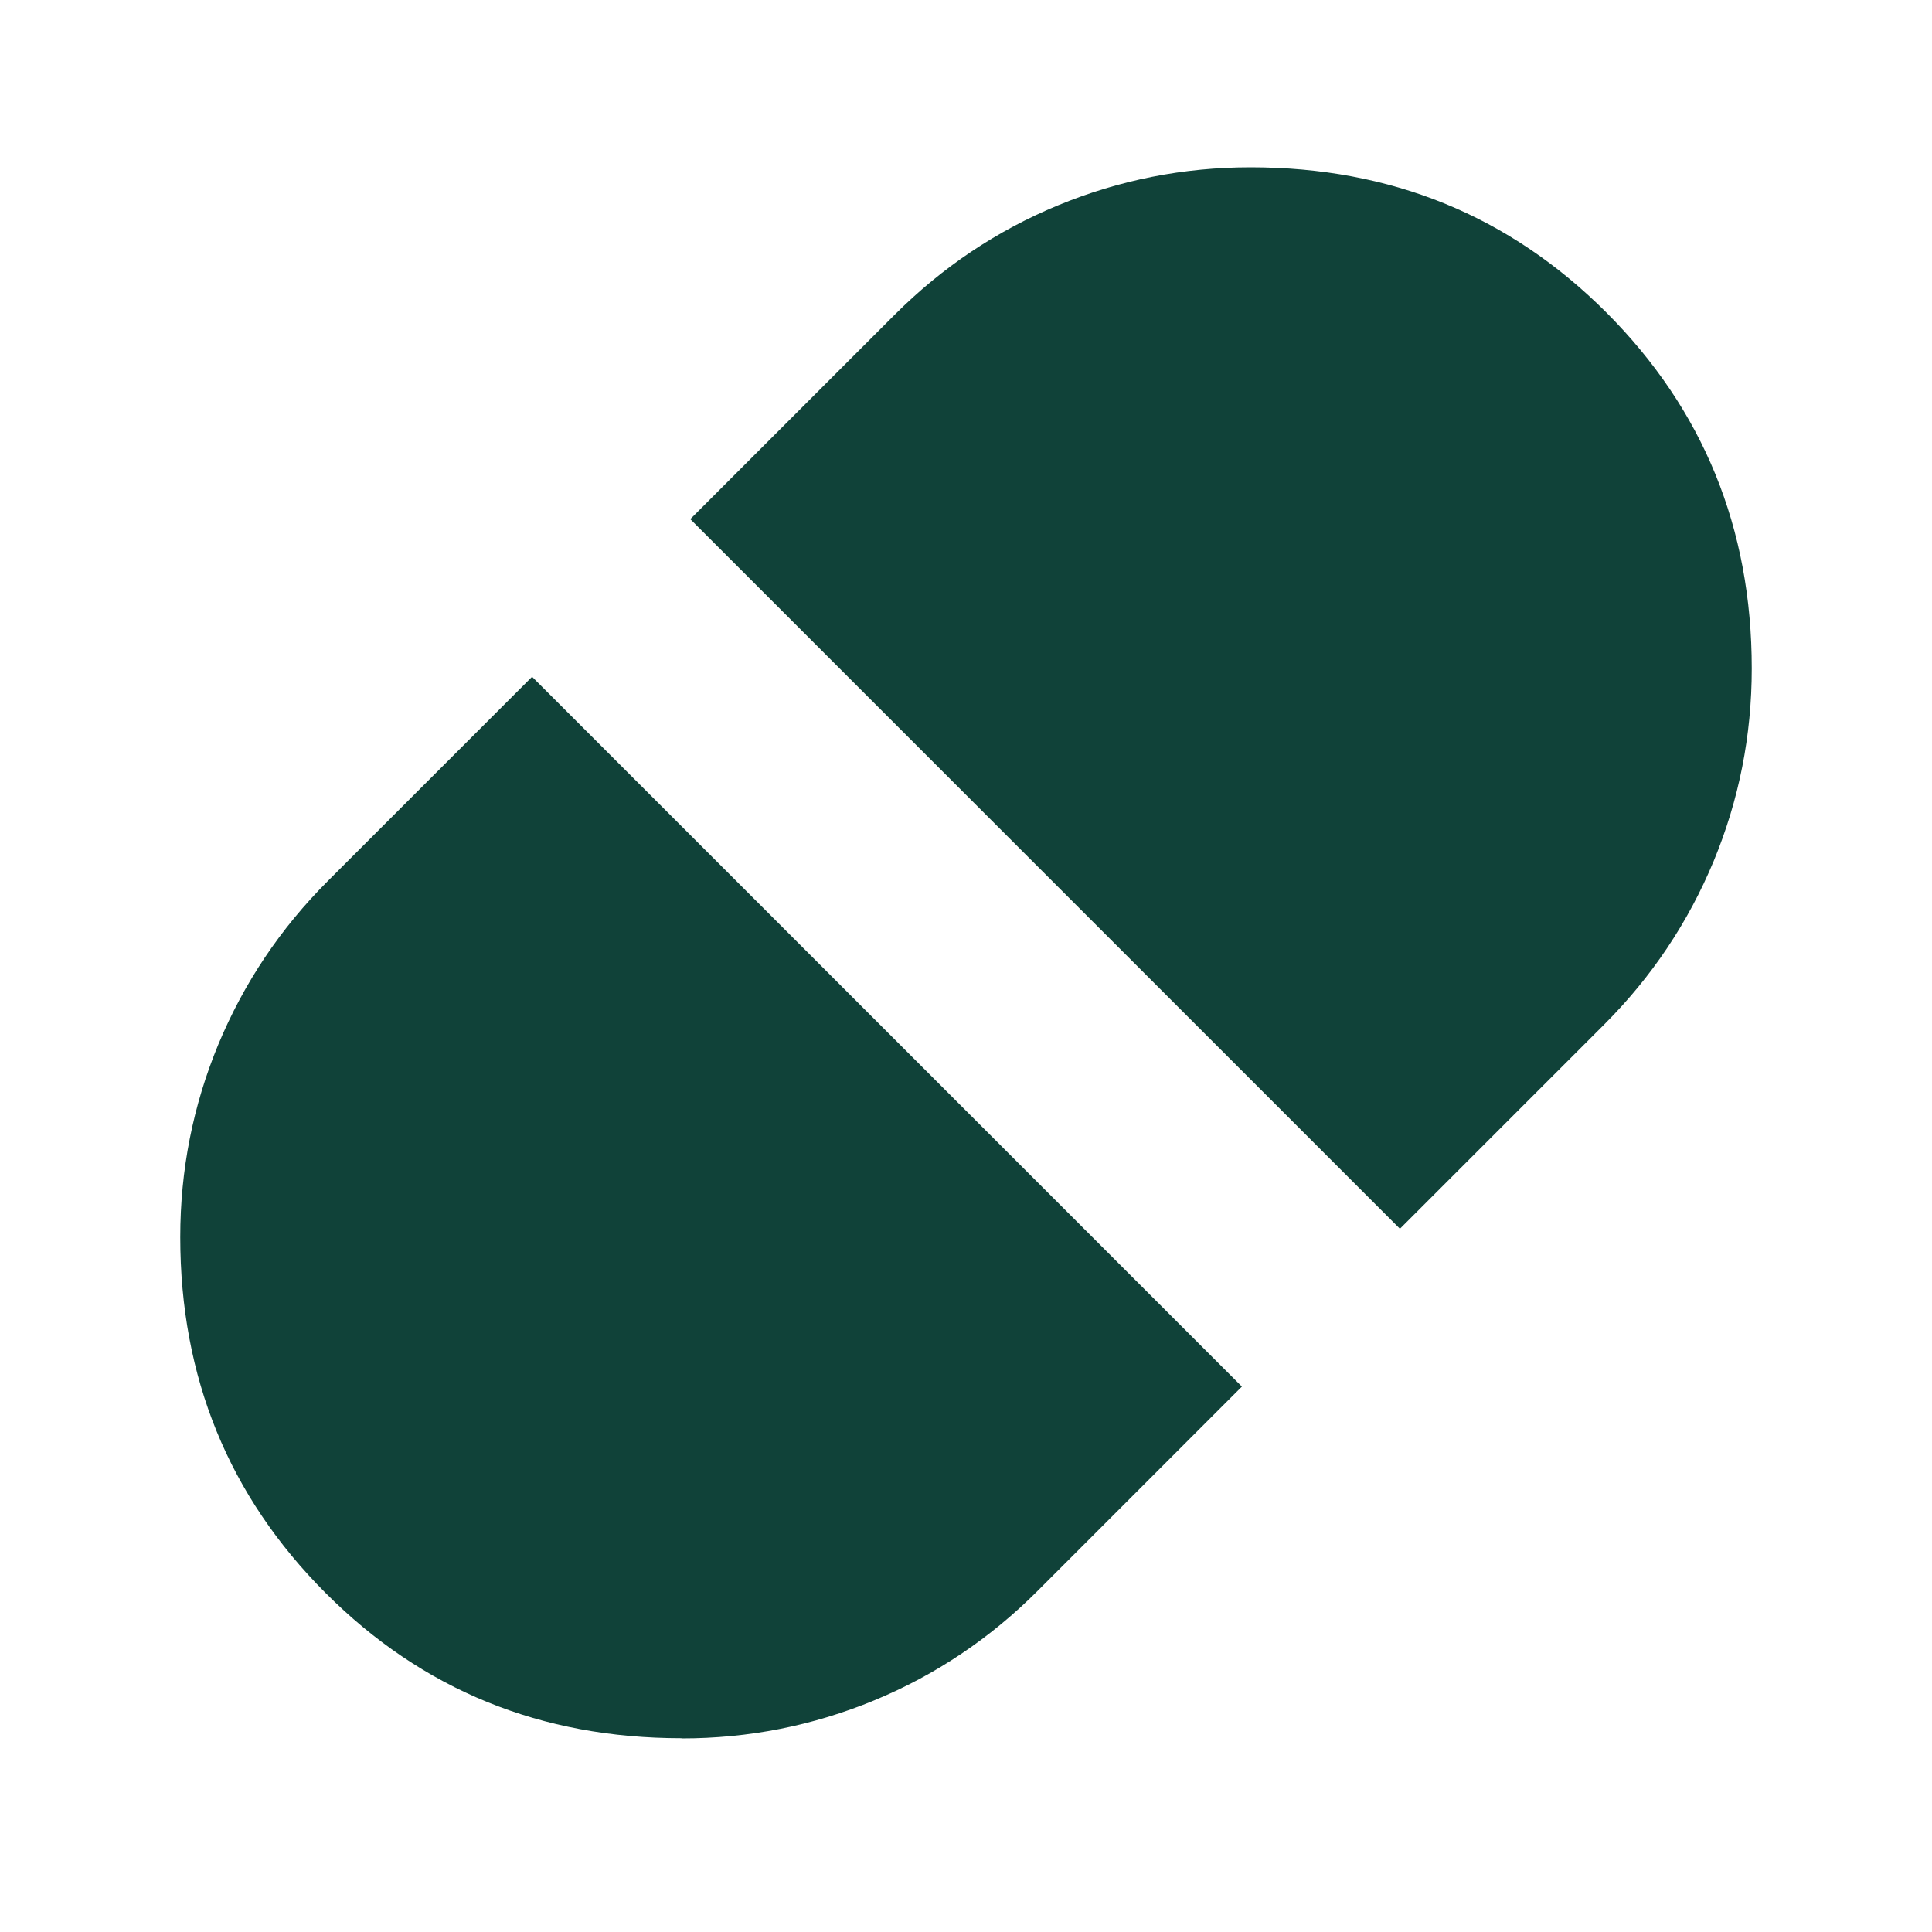
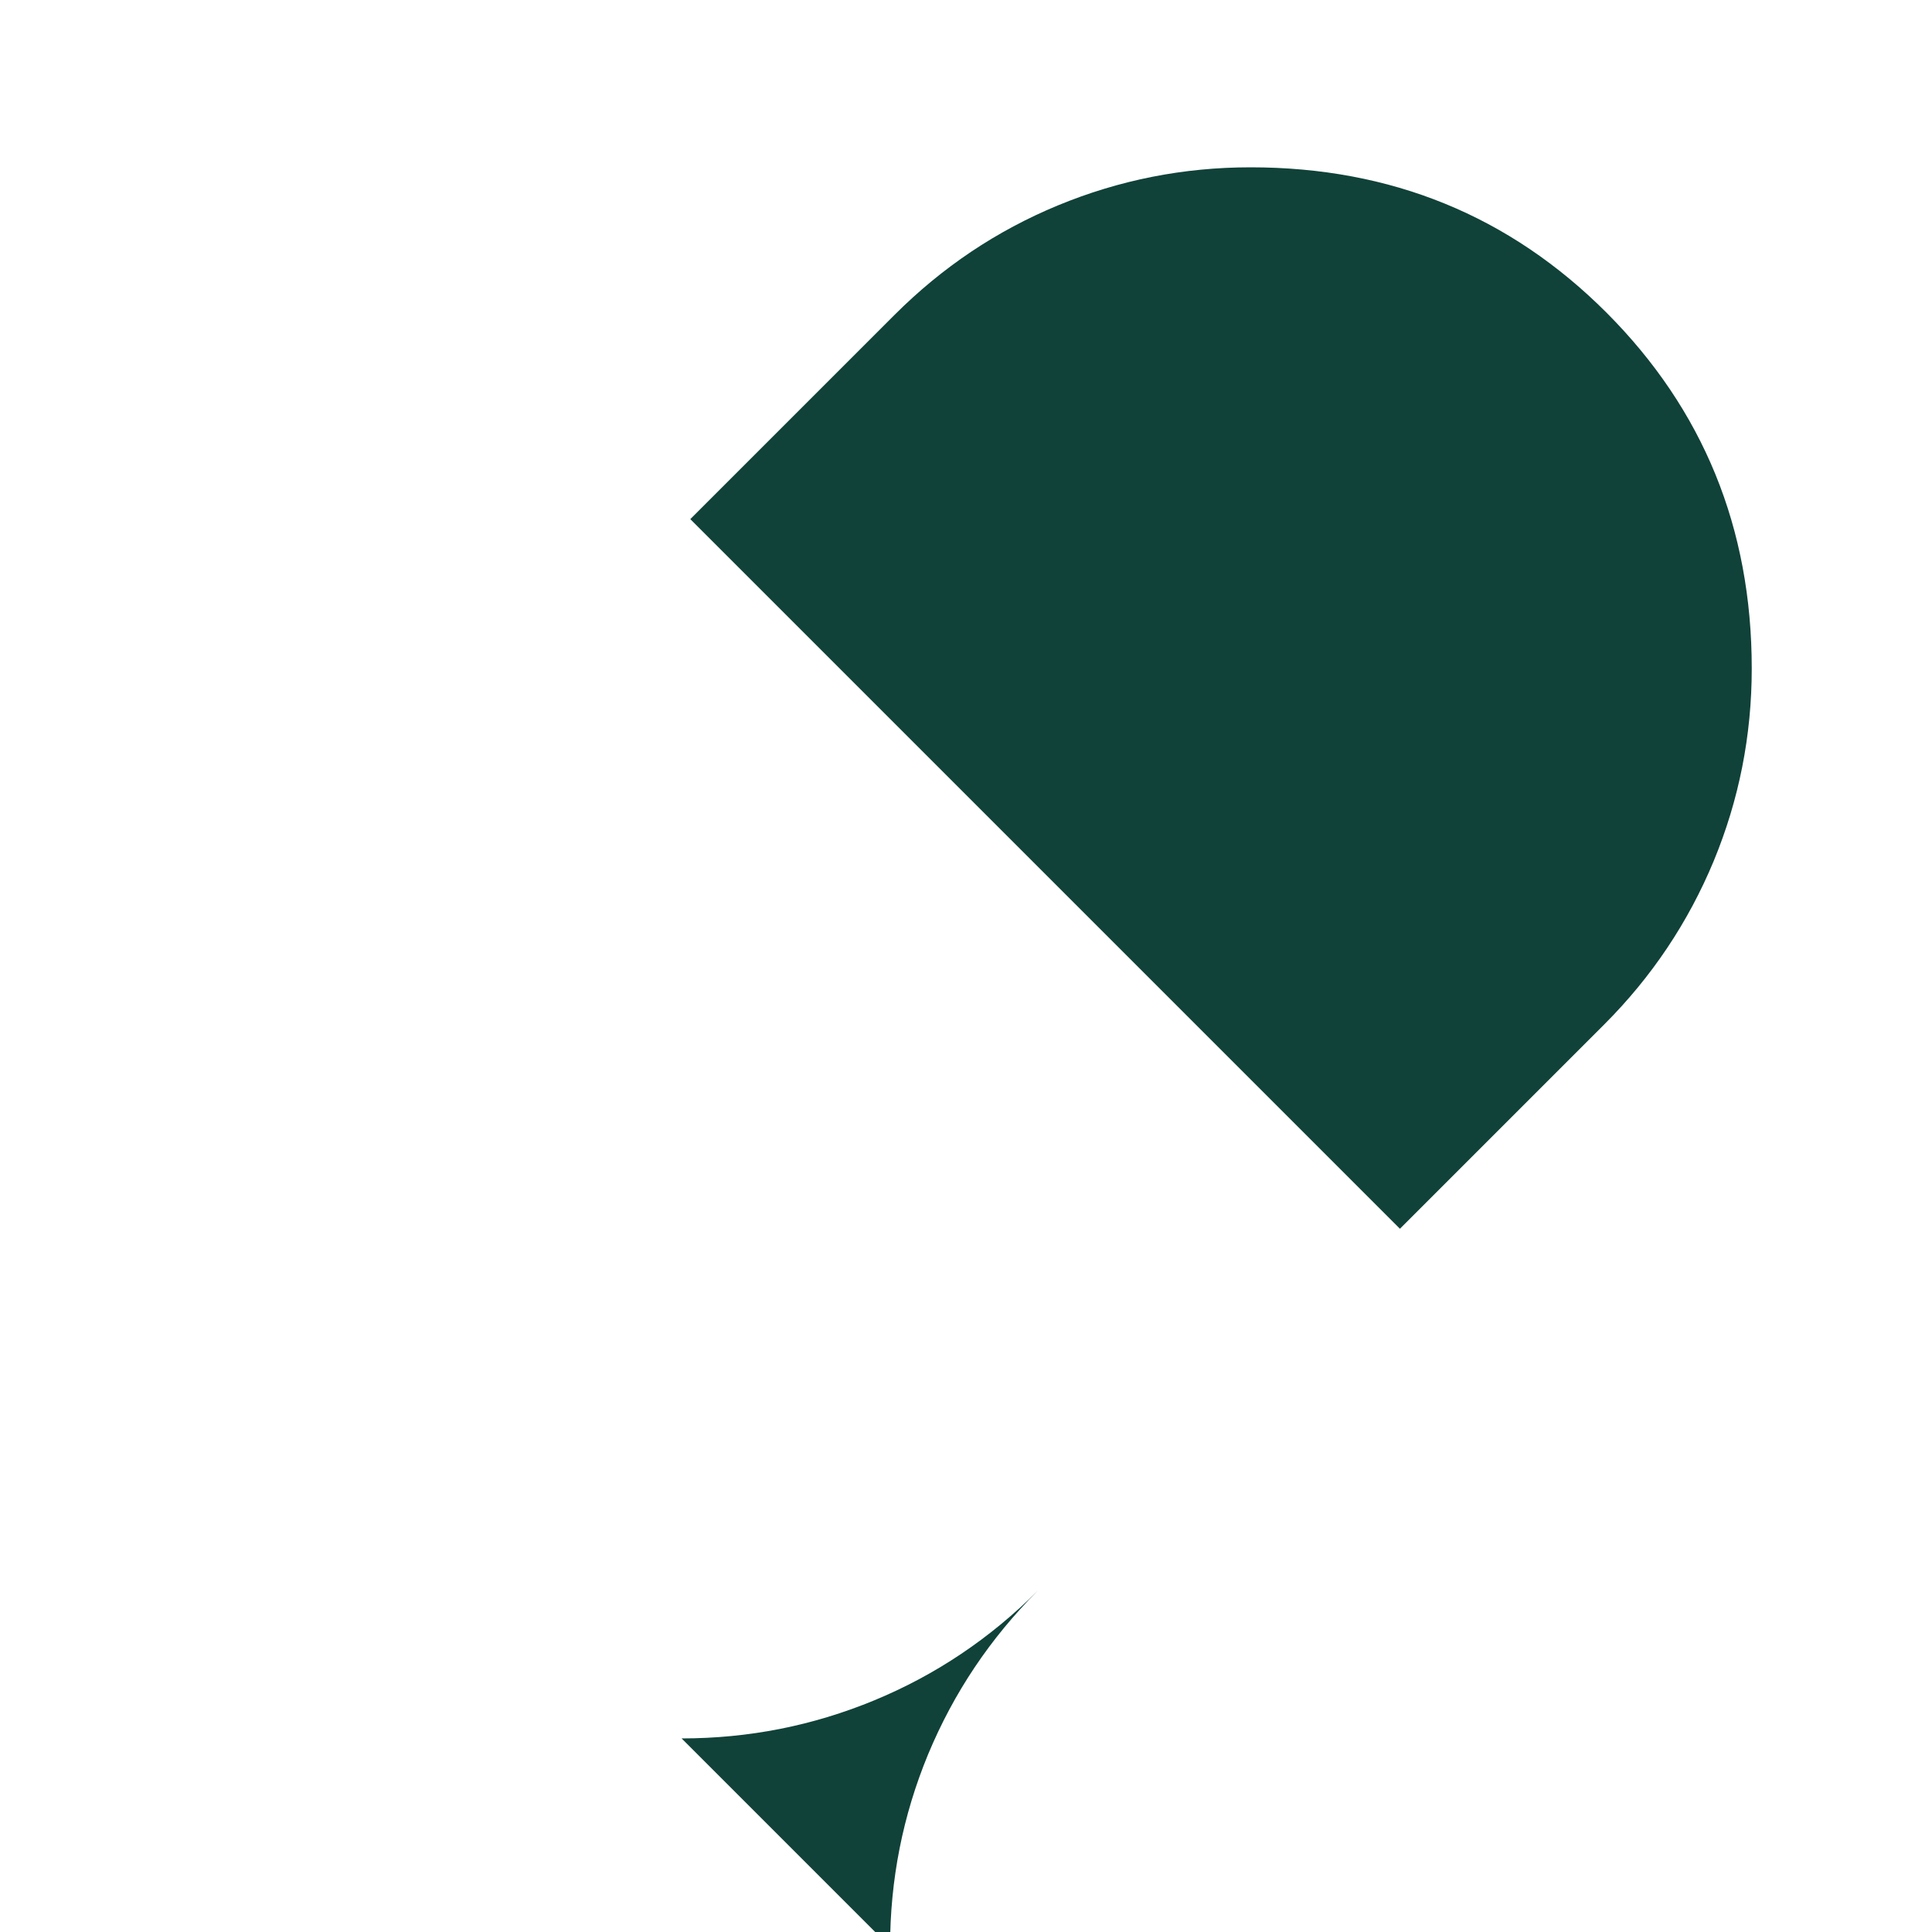
<svg xmlns="http://www.w3.org/2000/svg" id="Layer_1" viewBox="0 0 100 100">
  <defs>
    <style>
      .cls-1 {
        fill: #104239;
      }
    </style>
  </defs>
-   <path class="cls-1" d="M72.46,63.6l10.57-10.57c2.47-2.47,4.35-5.29,5.67-8.46,1.31-3.17,1.97-6.49,1.97-9.97,0-7.26-2.51-13.4-7.52-18.42-5.01-5.01-11.15-7.52-18.42-7.52-3.48,0-6.8.66-9.97,1.97-3.17,1.31-5.99,3.2-8.46,5.67l-10.57,10.57,36.74,36.74ZM35.28,89.98c3.48,0,6.8-.66,9.97-1.97,3.17-1.31,5.99-3.2,8.46-5.67l10.57-10.57L27.54,35.03l-10.57,10.57c-2.47,2.47-4.35,5.29-5.67,8.46-1.31,3.17-1.97,6.49-1.97,9.97,0,7.26,2.51,13.4,7.52,18.42s11.15,7.52,18.42,7.52Z" />
+   <path class="cls-1" d="M72.46,63.6l10.57-10.57c2.47-2.47,4.35-5.29,5.67-8.46,1.31-3.17,1.97-6.49,1.97-9.97,0-7.26-2.51-13.4-7.52-18.42-5.01-5.01-11.15-7.52-18.42-7.52-3.48,0-6.8.66-9.97,1.97-3.17,1.31-5.99,3.2-8.46,5.67l-10.57,10.57,36.74,36.74ZM35.28,89.98c3.48,0,6.8-.66,9.97-1.97,3.17-1.31,5.99-3.2,8.46-5.67l10.57-10.57l-10.57,10.57c-2.47,2.47-4.35,5.29-5.67,8.46-1.31,3.17-1.97,6.49-1.97,9.97,0,7.26,2.51,13.4,7.52,18.42s11.15,7.52,18.42,7.52Z" />
</svg>